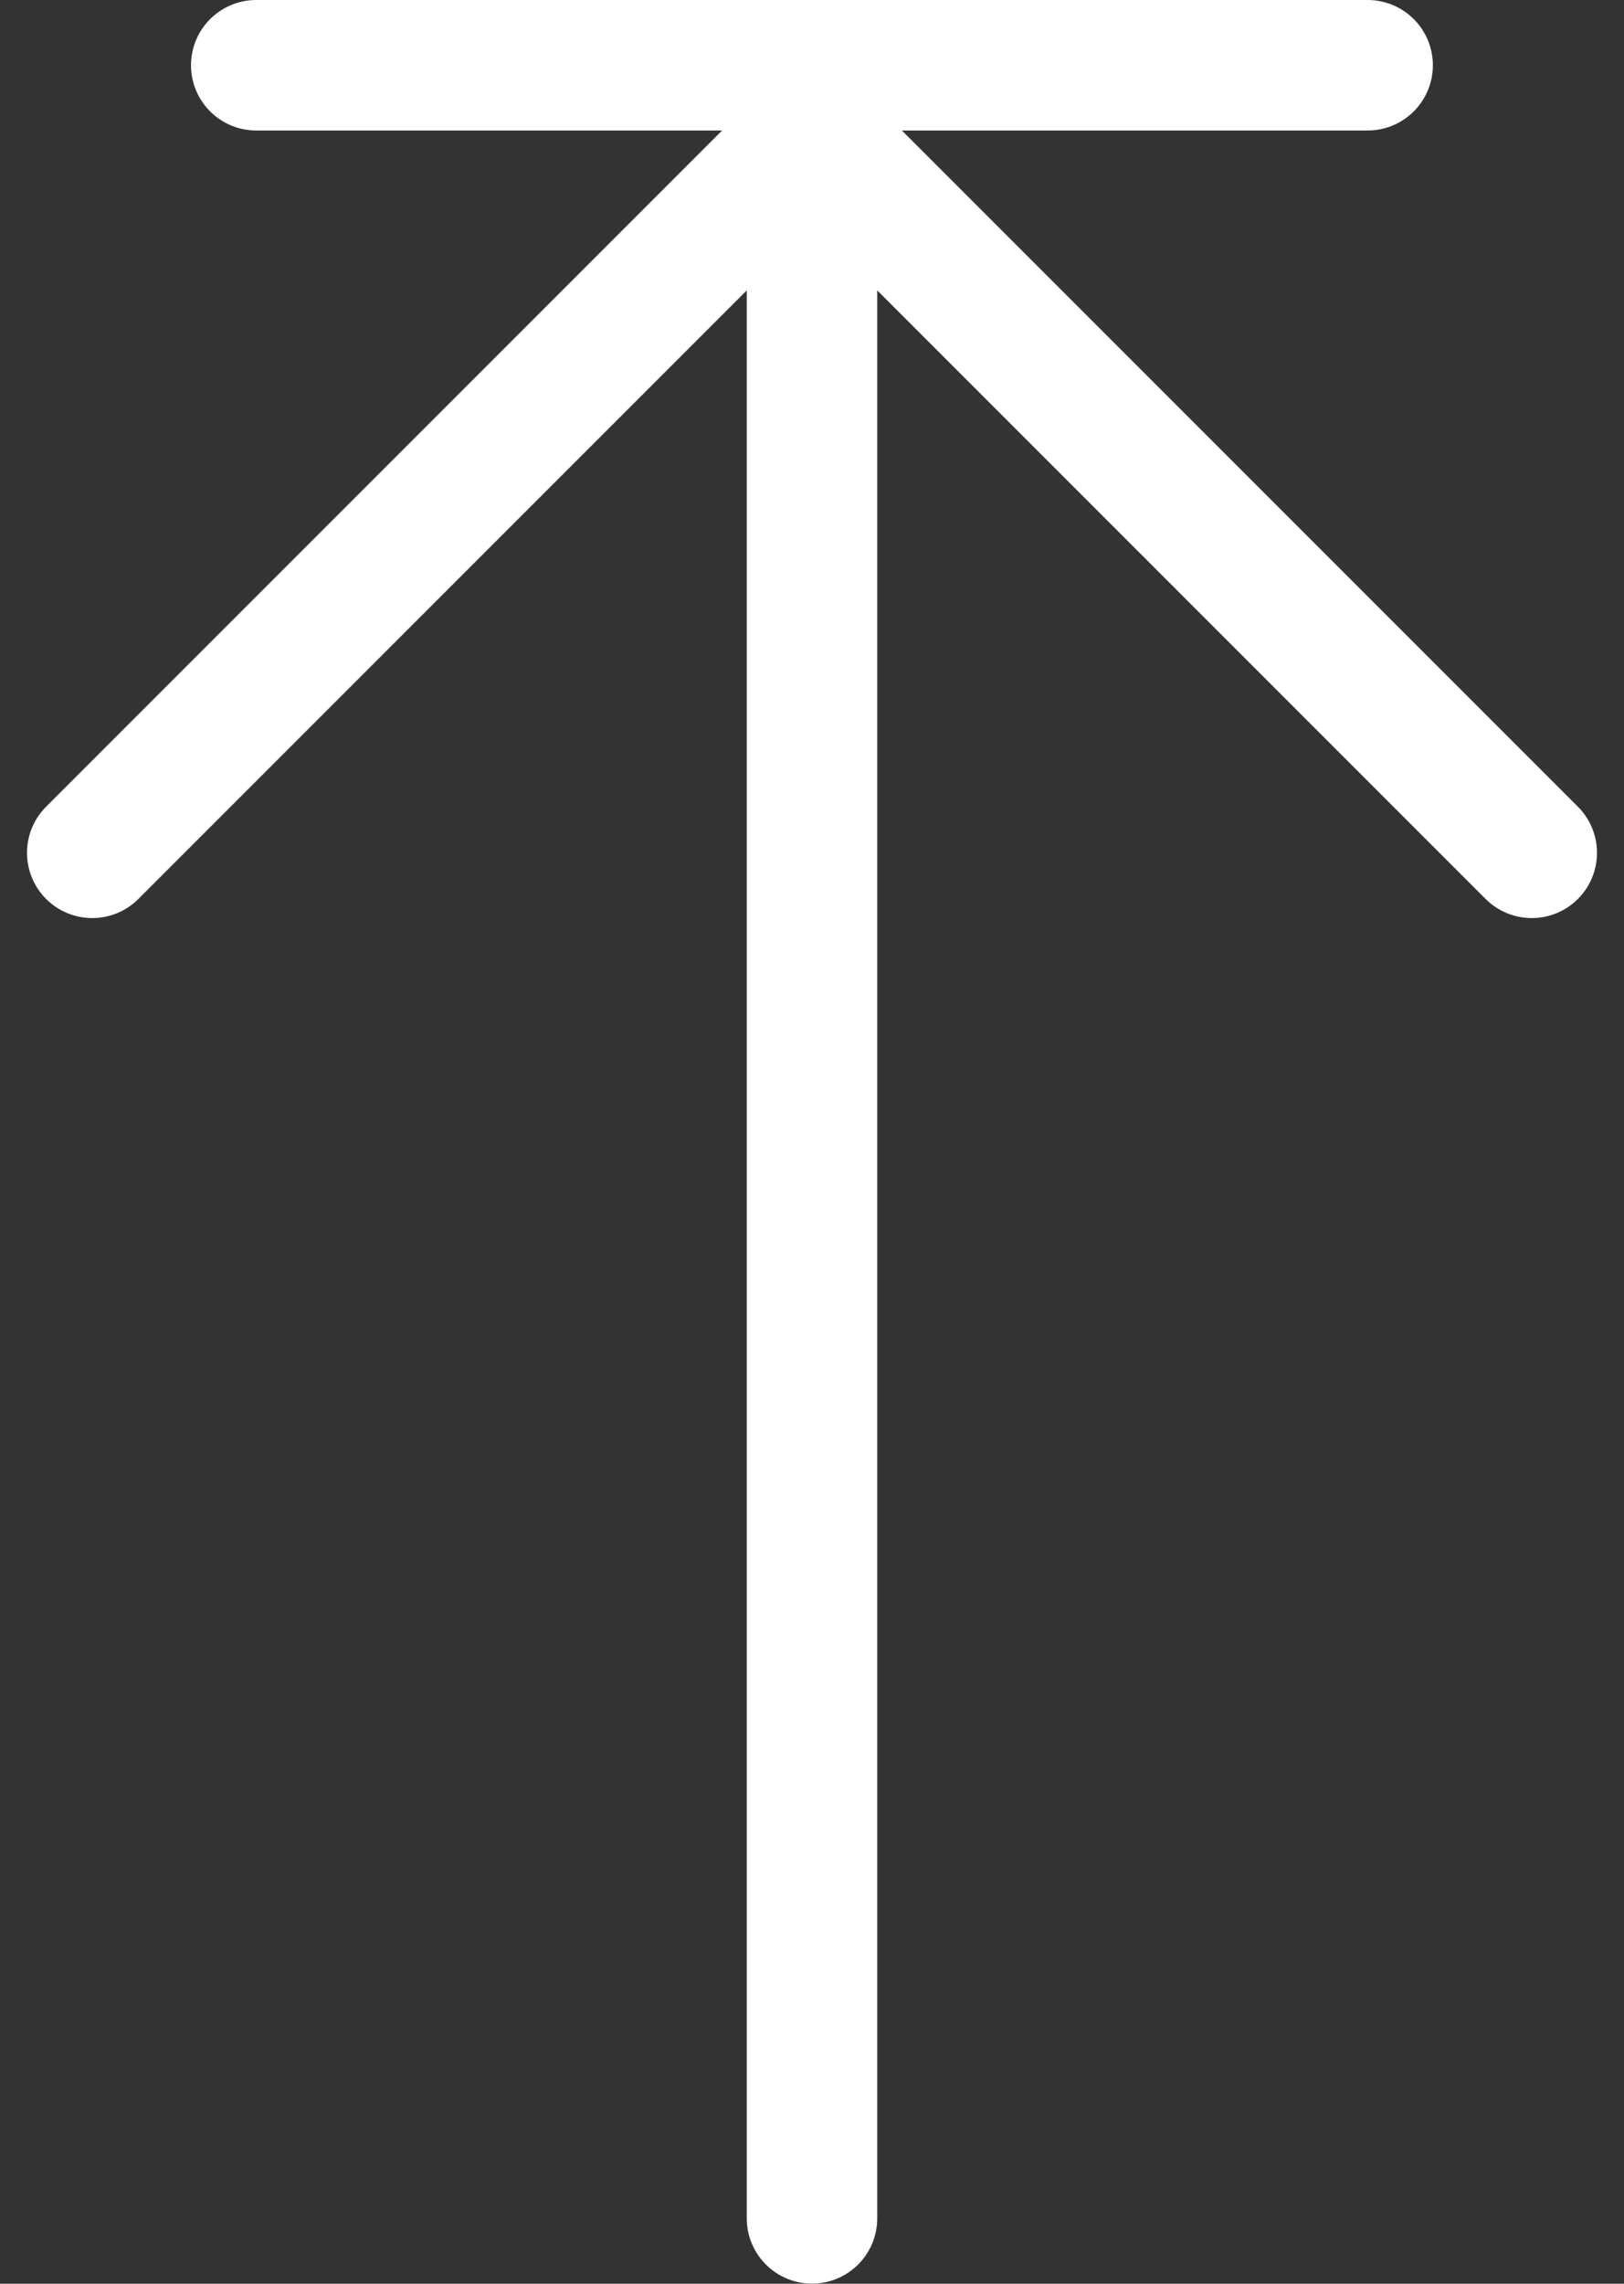
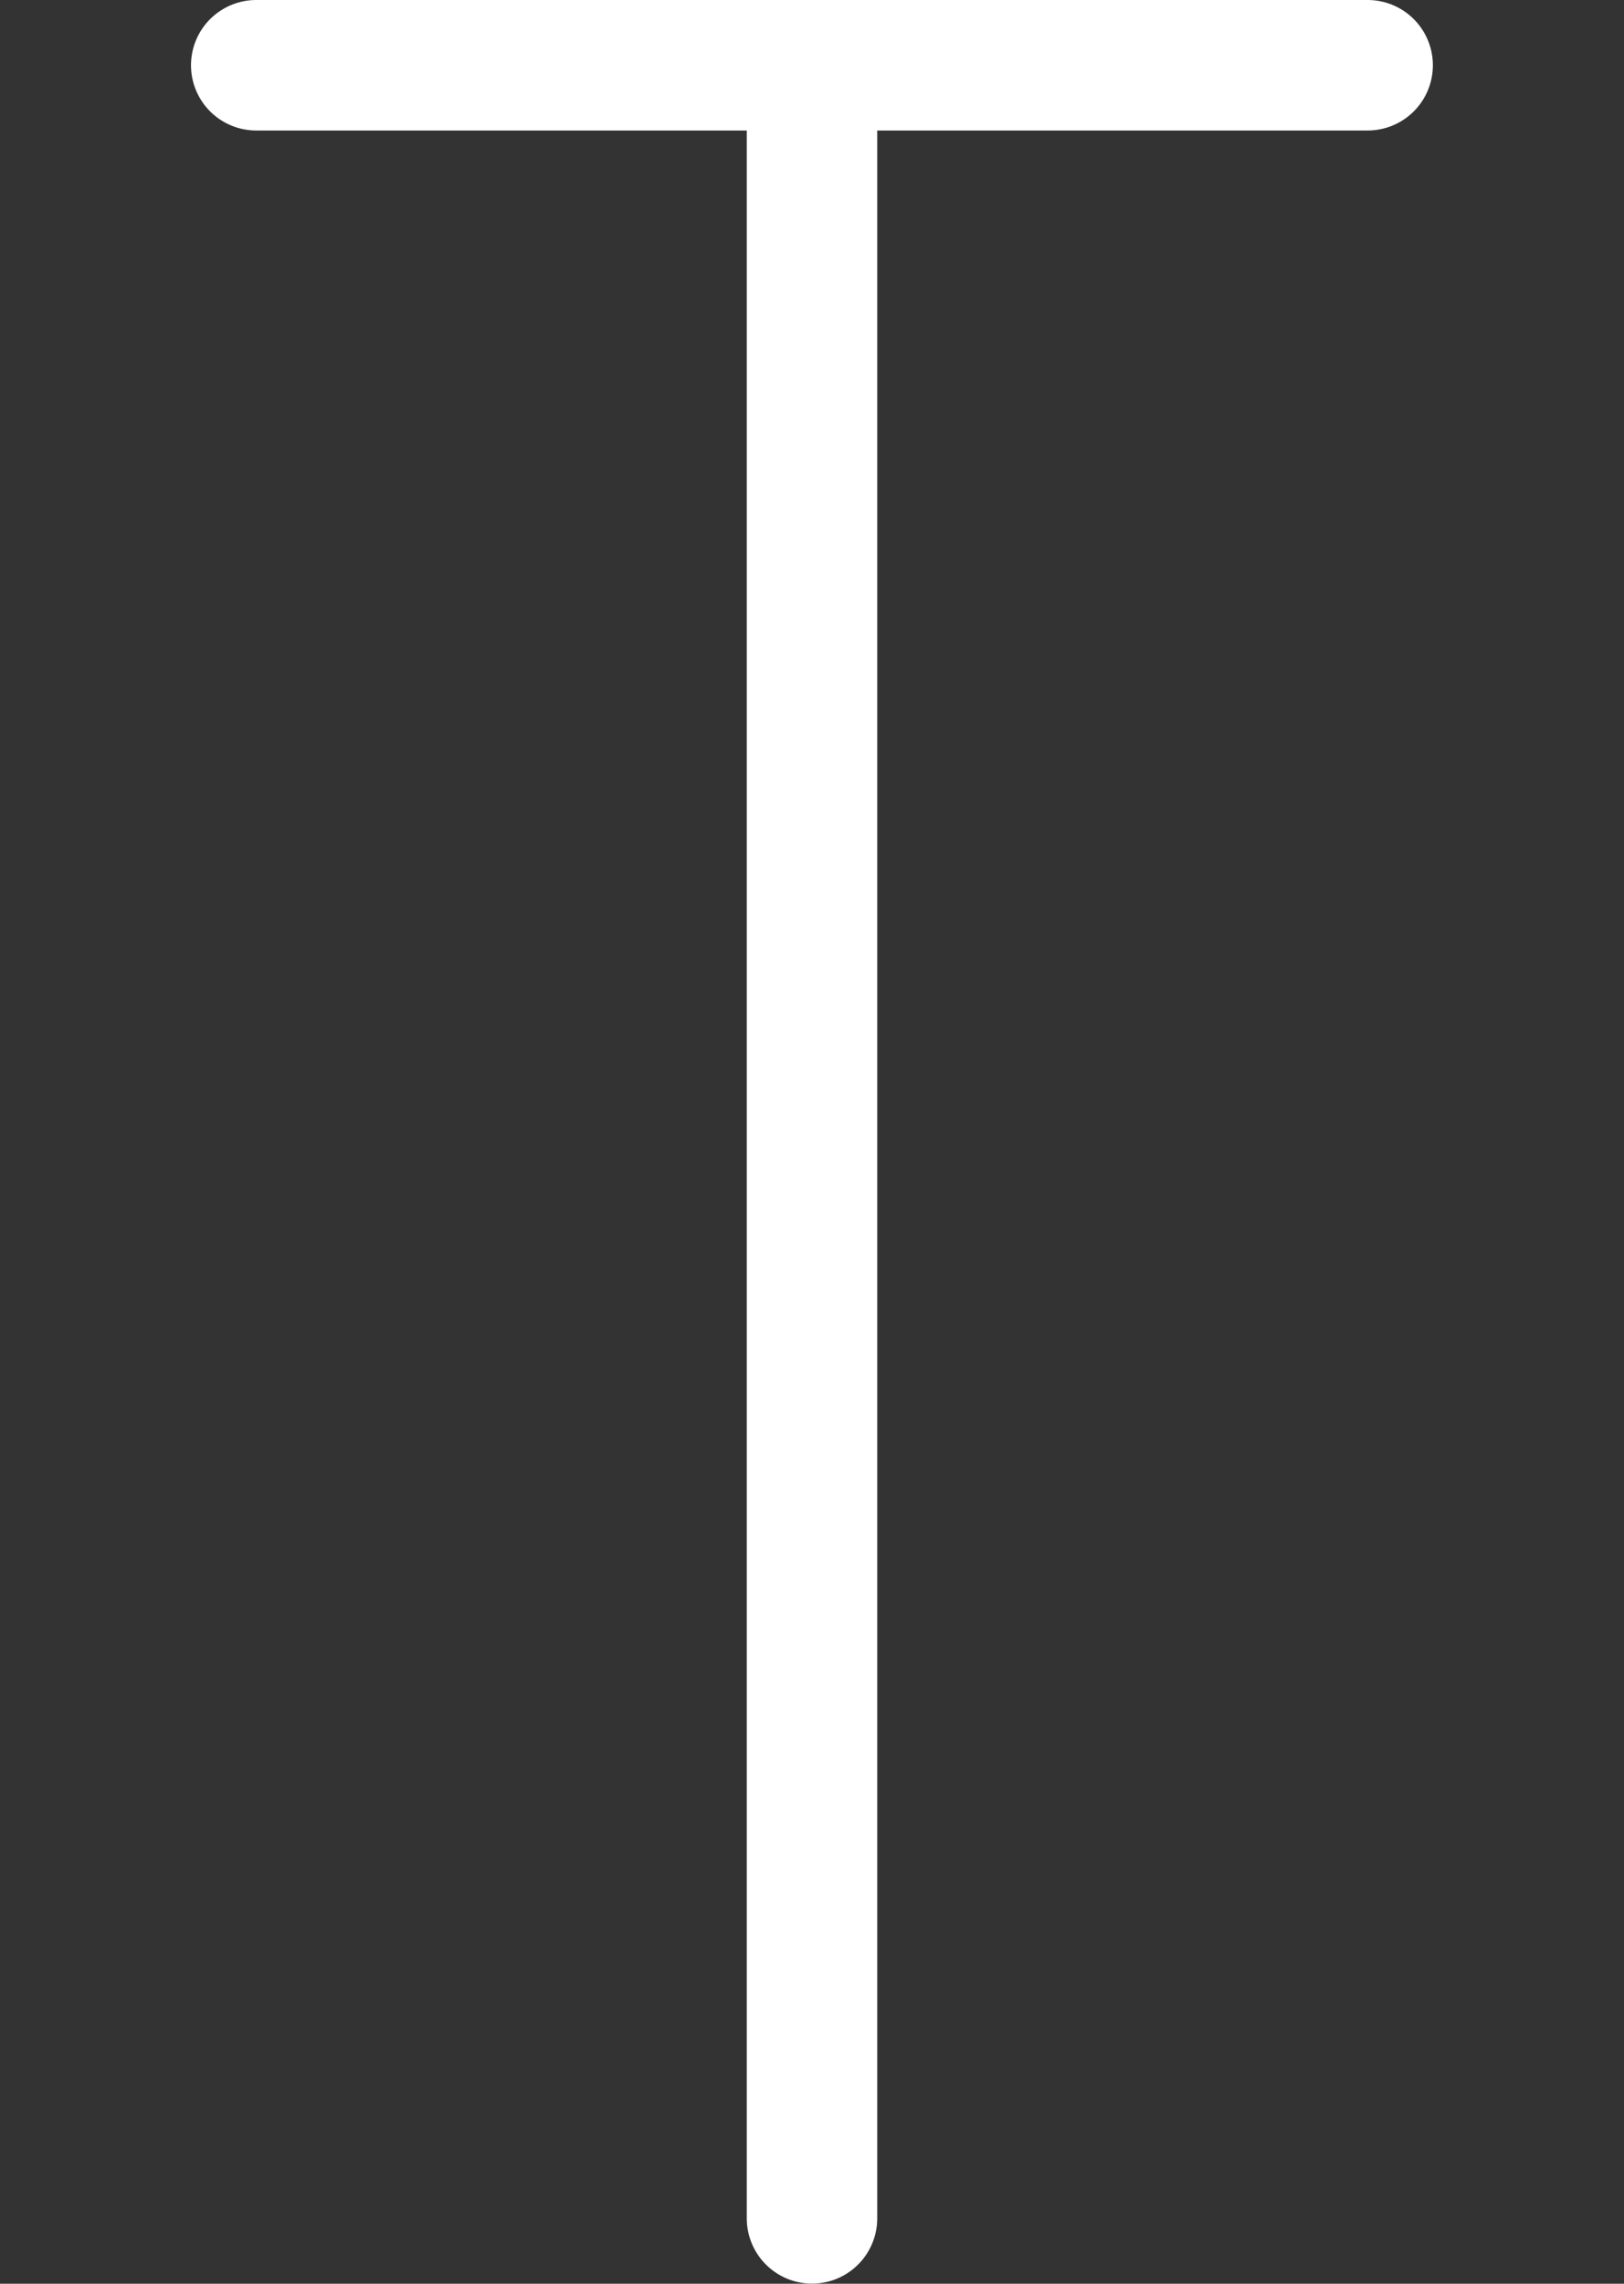
<svg xmlns="http://www.w3.org/2000/svg" width="12.448" height="17.5" viewBox="0 0 12.448 17.5">
  <rect x="0" y="0" width="12.448" height="17.5" fill="#333333" stroke="none" />
  <g id="组_2" data-name="组 2" transform="translate(972.52 -3952.278)">
-     <path id="路径_21593" data-name="路径 21593" d="M-971.813,3958.813l5.517-5.517,5.517,5.517" fill="none" stroke="#fff" stroke-linecap="round" stroke-linejoin="round" stroke-width="1" />
    <line id="直线_13976" data-name="直线 13976" y2="15.981" transform="translate(-966.296 3953.296)" fill="none" stroke="#fff" stroke-linecap="round" stroke-linejoin="round" stroke-width="1" />
    <line id="直线_13977" data-name="直线 13977" x2="8.519" transform="translate(-970.556 3952.778)" fill="none" stroke="#fff" stroke-linecap="round" stroke-linejoin="round" stroke-width="1" />
  </g>
</svg>